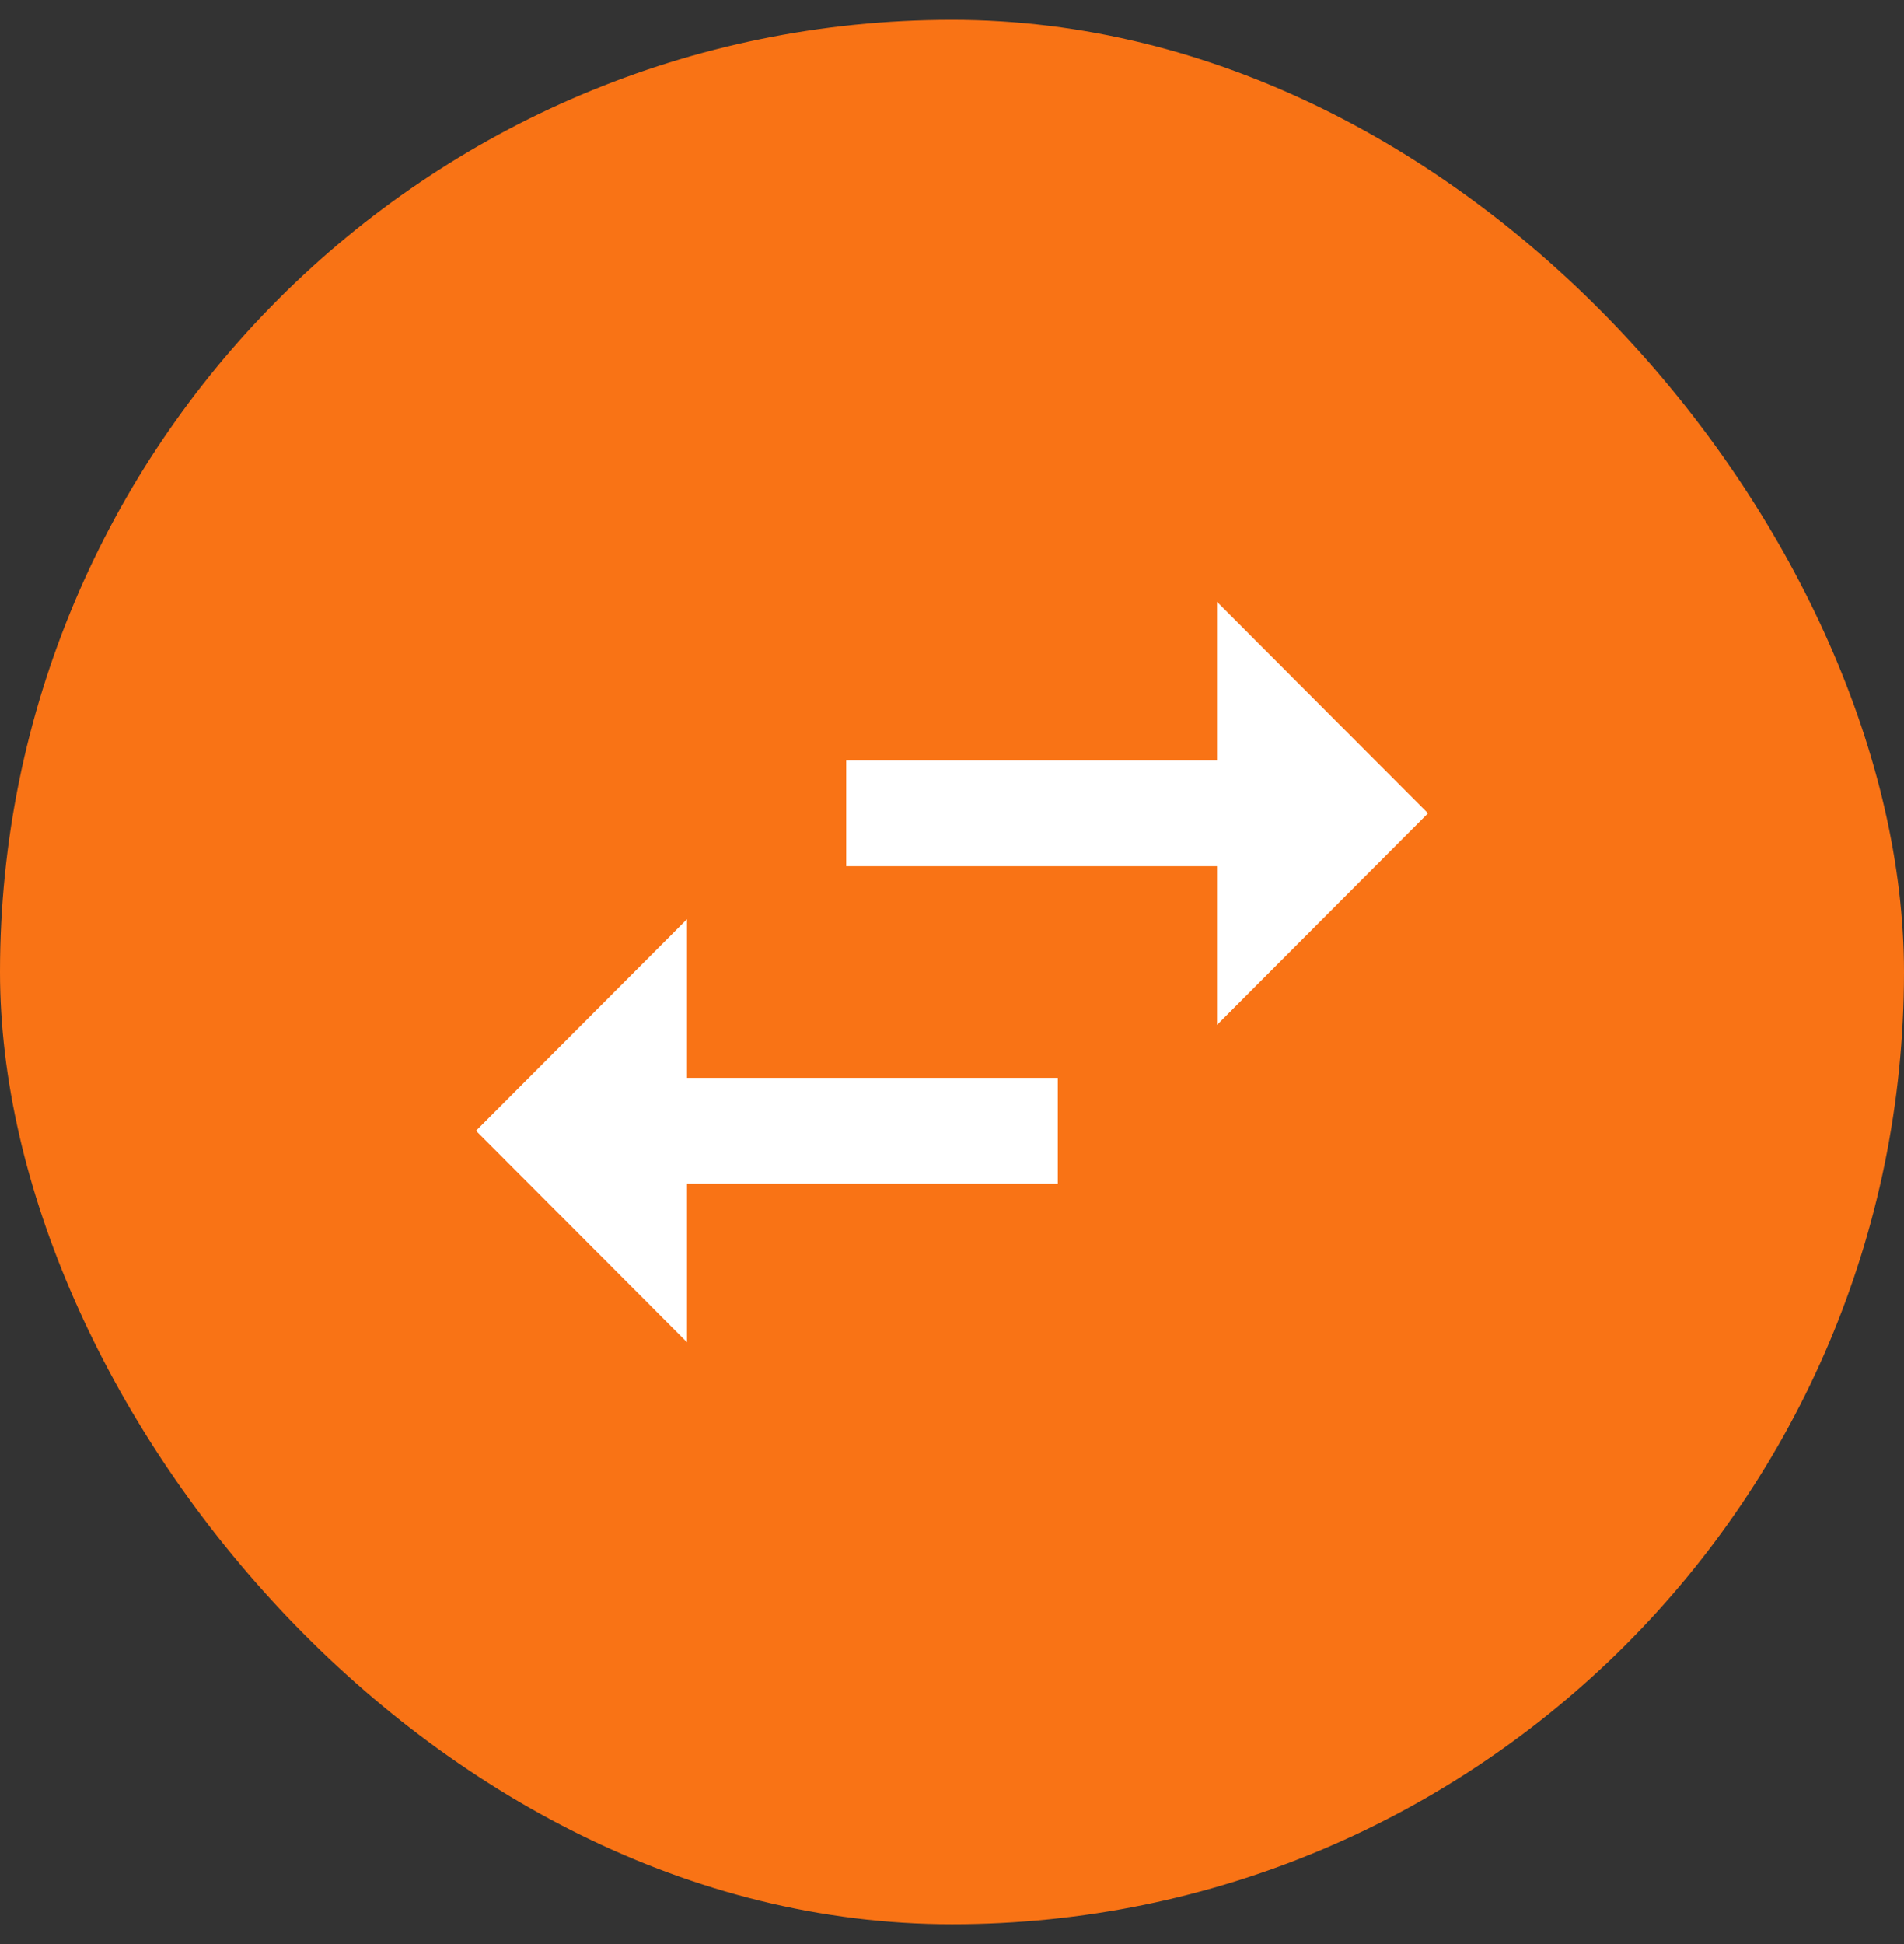
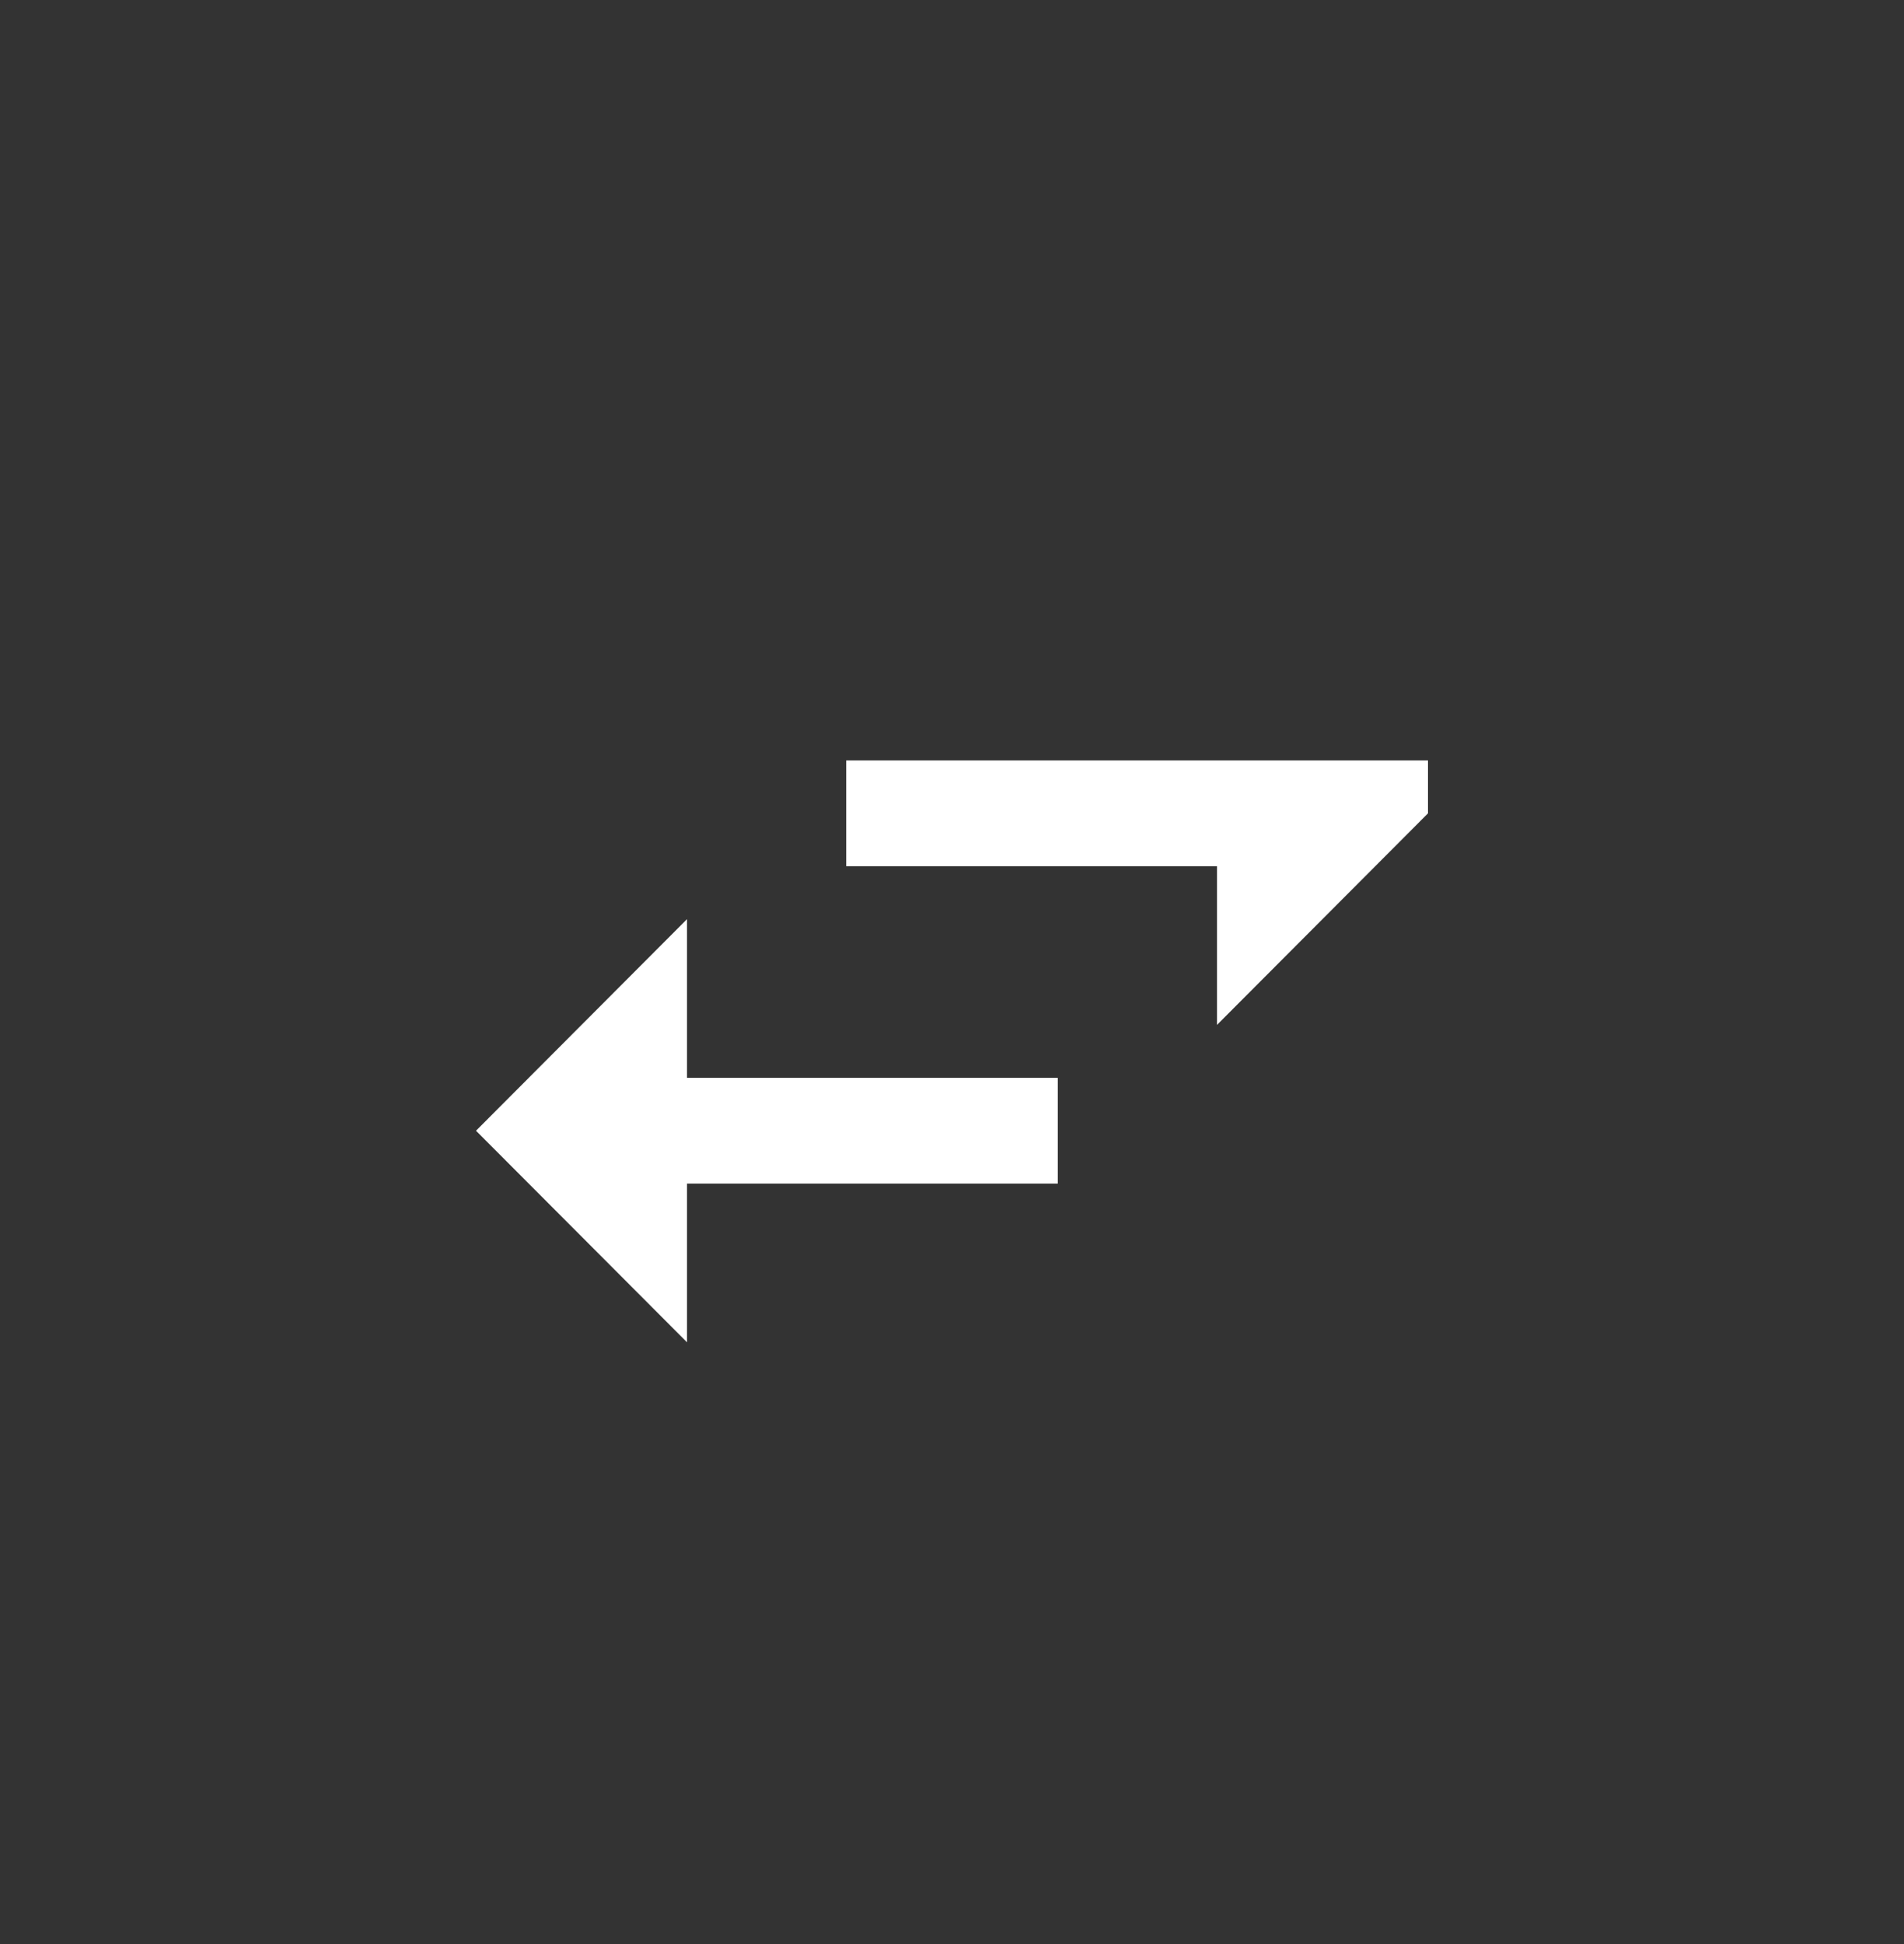
<svg xmlns="http://www.w3.org/2000/svg" width="48" height="49" viewBox="0 0 48 49" fill="none">
  <rect x="0" y="0" width="48" height="49" fill="#333333" stroke="none" />
-   <rect y="0.5" width="48" height="48" rx="24" fill="#F97315" />
  <g clip-path="url(#clip0_14898_211)">
-     <path d="M12 28.5L17.32 33.833V29.833H26.667V27.167H17.32V23.167L12 28.5ZM30.68 19.167H21.333V21.833H30.68V25.833L36 20.5L30.68 15.167V19.167Z" fill="#FFFFFF" />
+     <path d="M12 28.5L17.32 33.833V29.833H26.667V27.167H17.32V23.167L12 28.5ZM30.68 19.167H21.333V21.833H30.68V25.833L36 20.5V19.167Z" fill="#FFFFFF" />
  </g>
  <defs>
    <clipPath id="clip0_14898_211">
      <rect width="32" height="32" fill="white" transform="matrix(0 -1 1 0 8 40.5)" />
    </clipPath>
  </defs>
</svg>